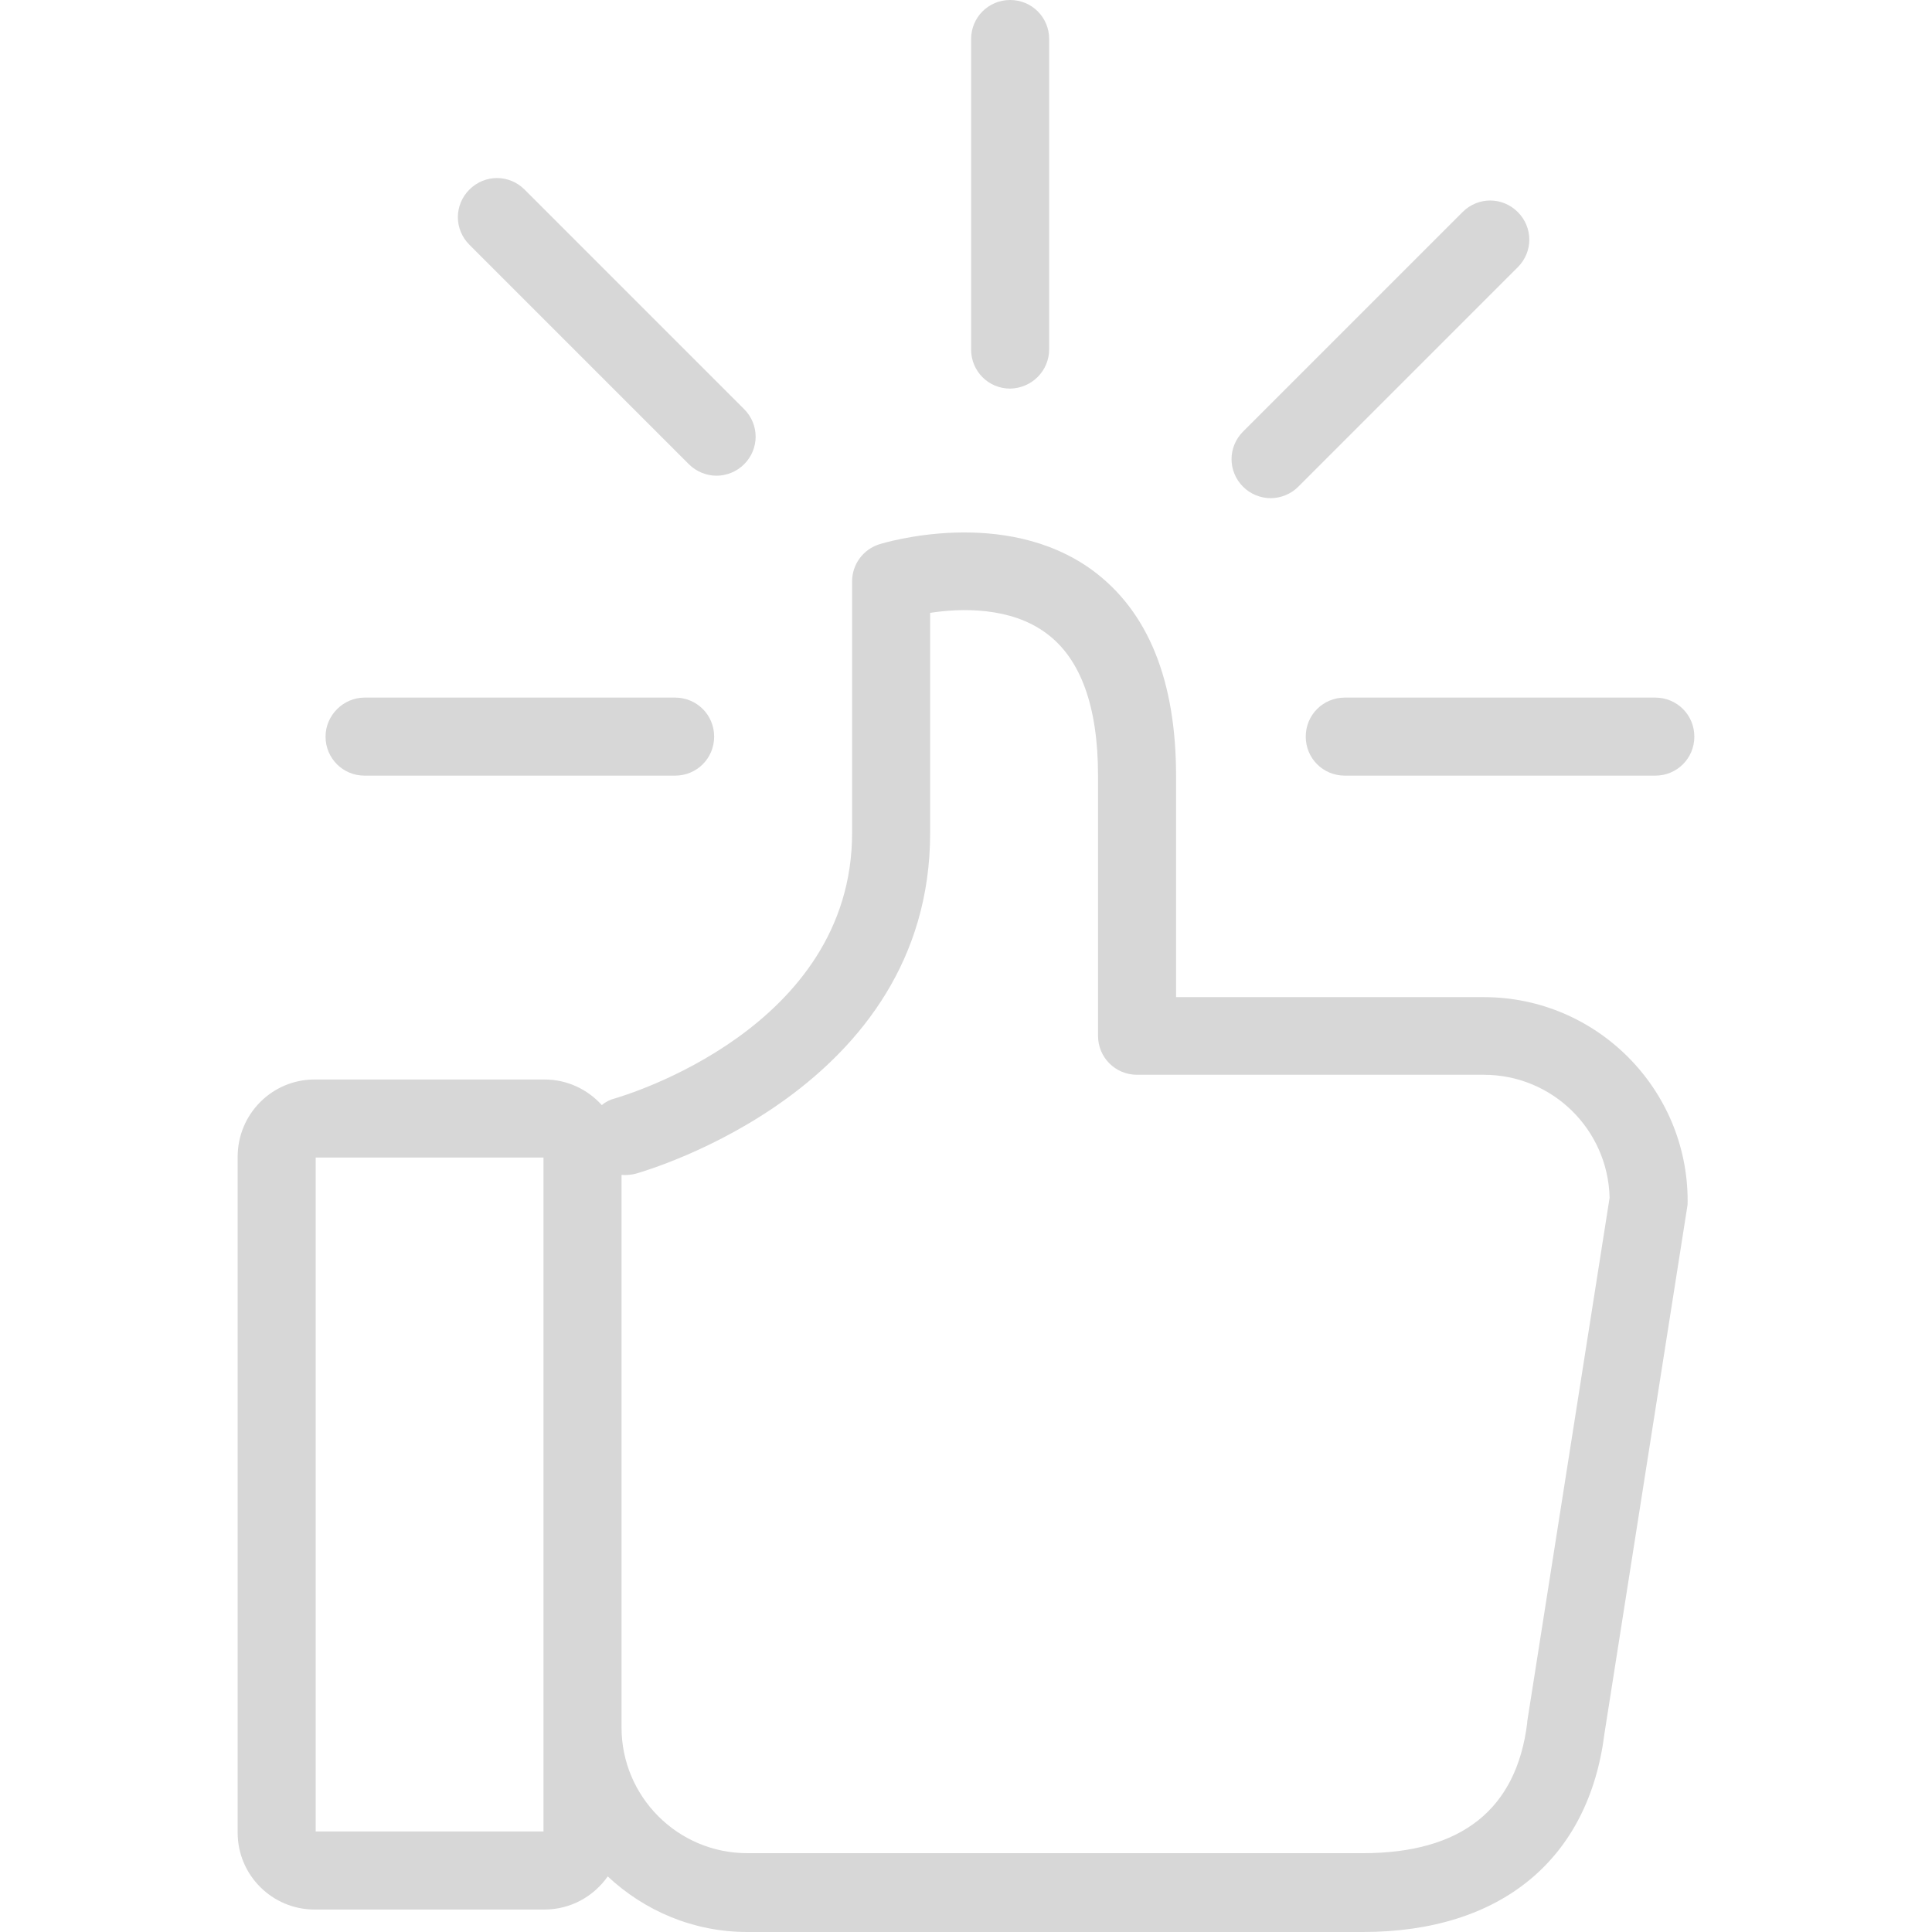
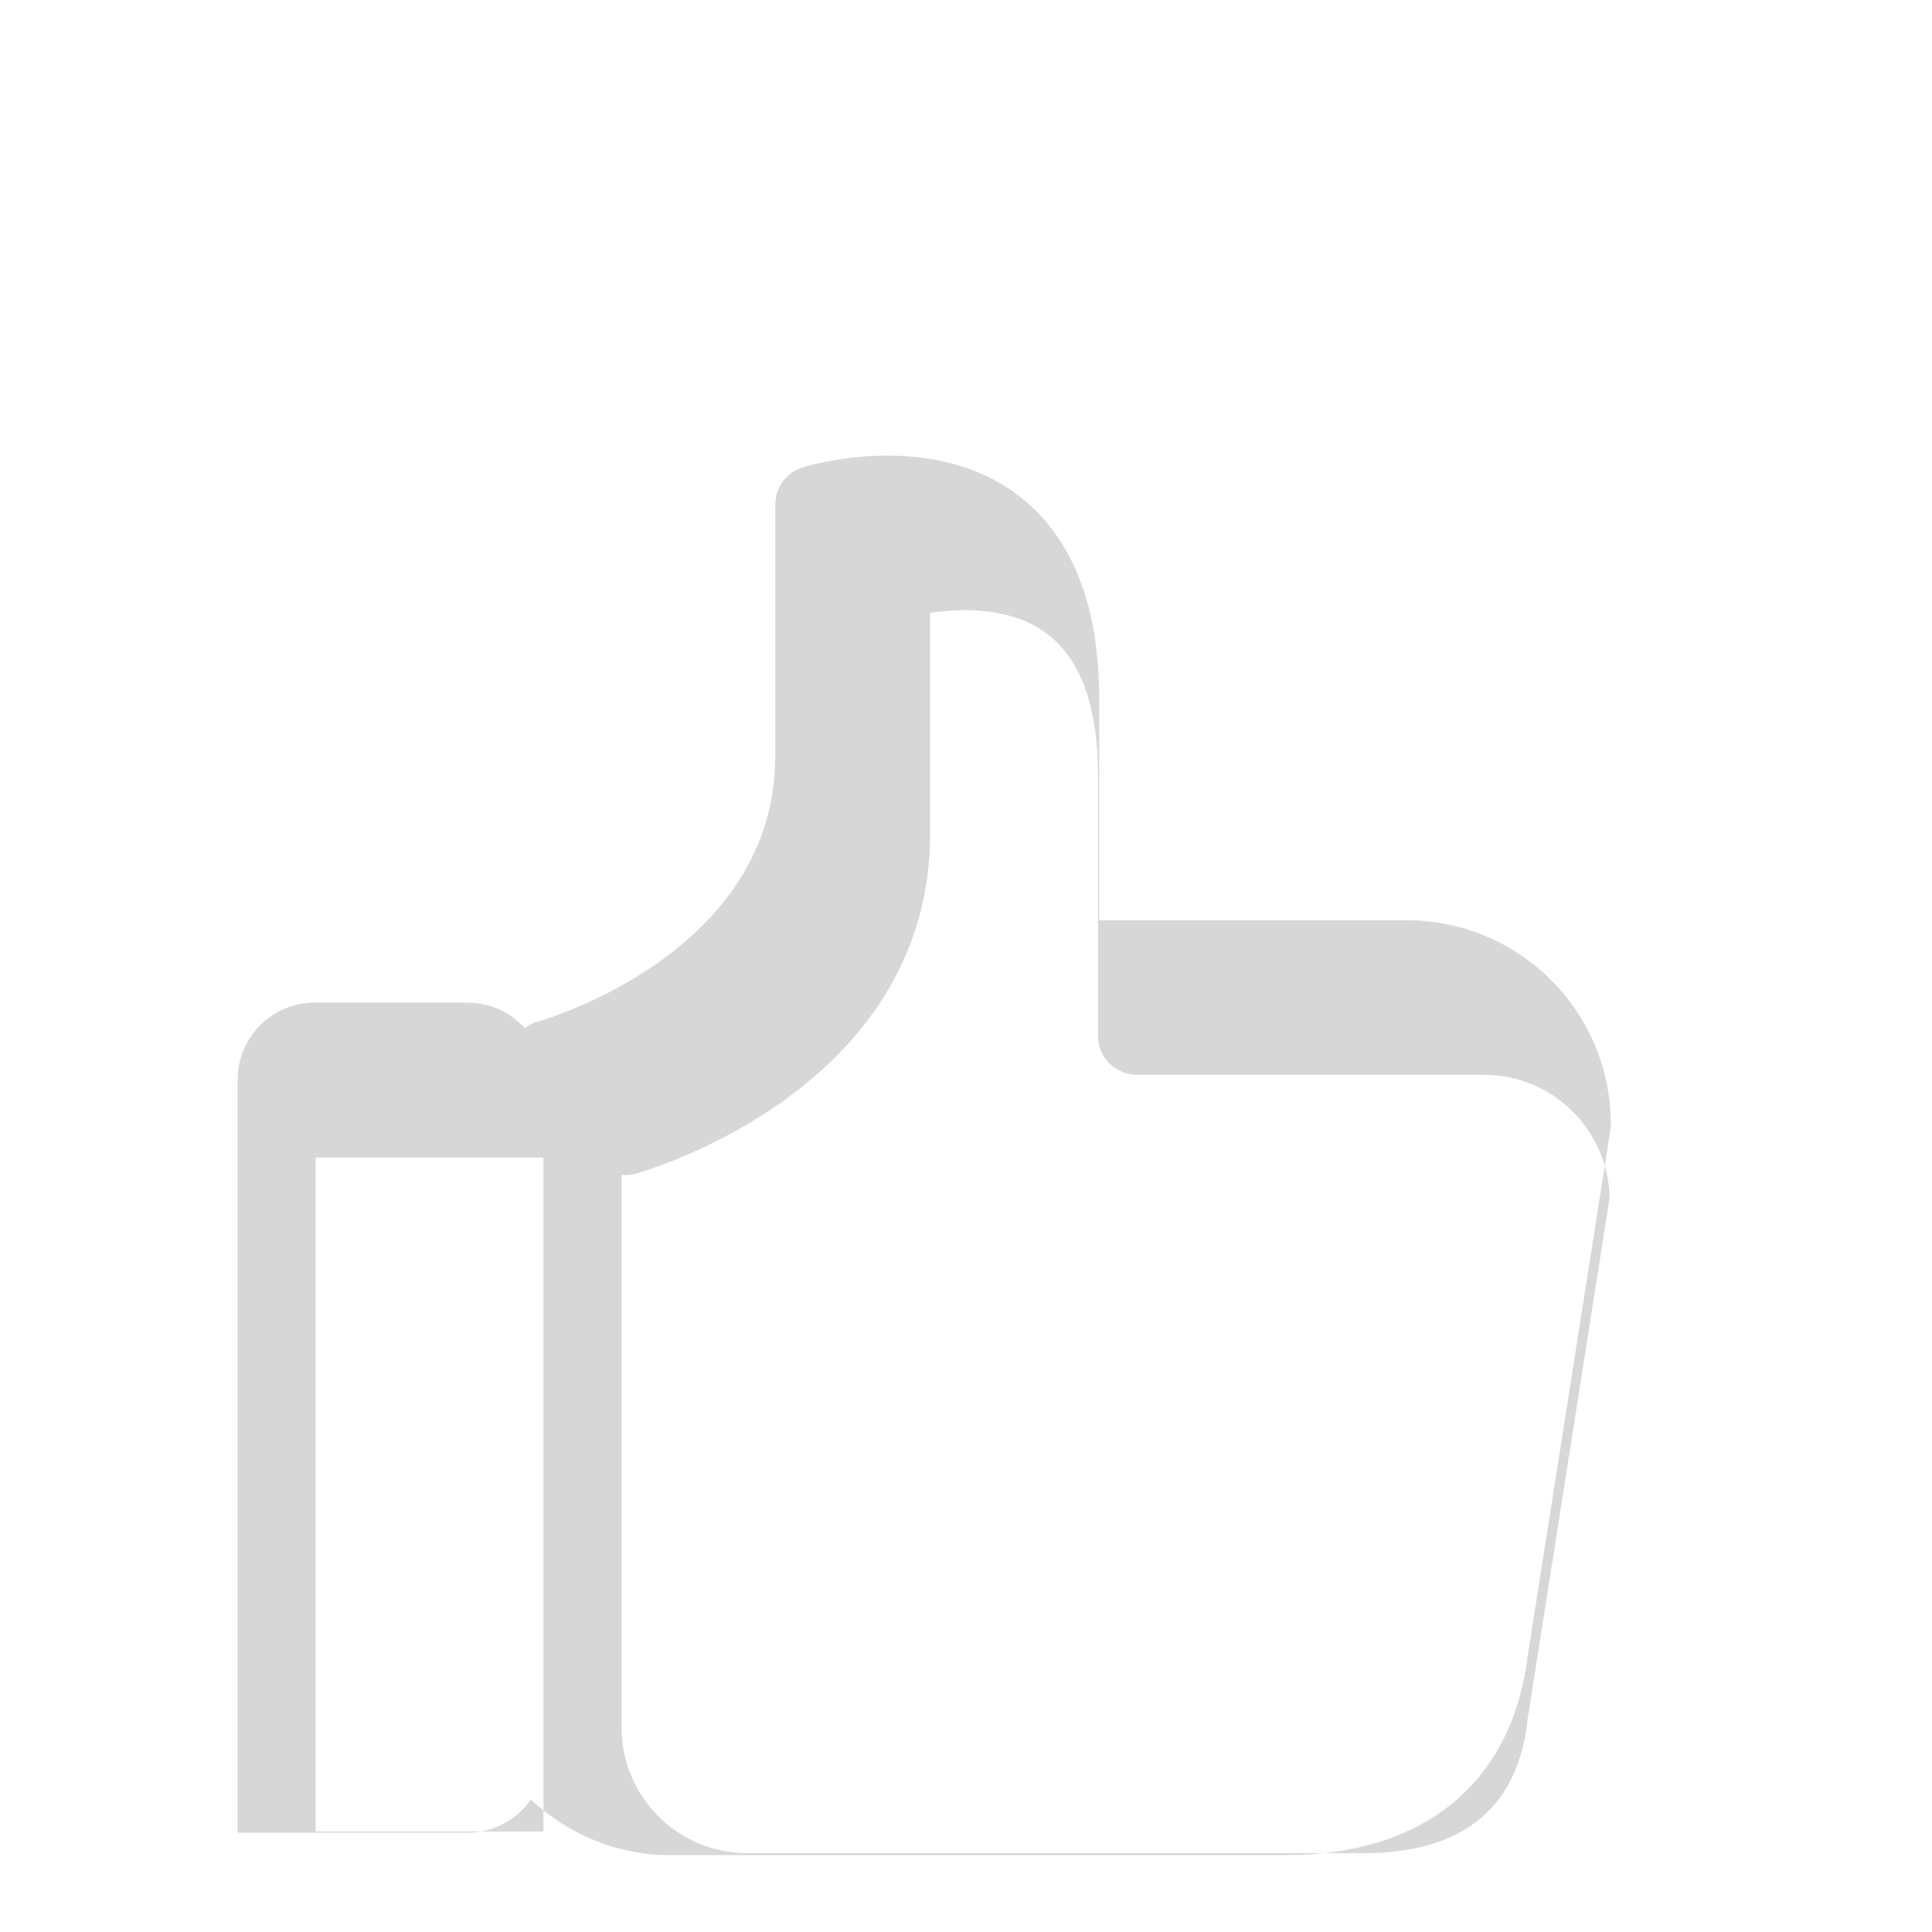
<svg xmlns="http://www.w3.org/2000/svg" viewBox="0 0 490.2 490.2">
  <g fill="#D7D7D7">
-     <path d="M266.2 88.6V9.9c0-5.5-4.4-9.9-9.9-9.9s-9.9 4.4-9.9 9.9v78.8c0 5.5 4.4 9.9 9.9 9.9 5.5-.1 9.9-4.5 9.9-10zm-84.4 32.1c2.5 0 5.1-1 7-2.9 3.9-3.9 3.9-10.1 0-14l-55.7-55.7c-3.9-3.9-10.1-3.9-14 0s-3.9 10.1 0 14l55.7 55.7c1.9 1.9 4.5 2.9 7 2.9zM420 177h-78.8c-5.5 0-9.9 4.4-9.9 9.9s4.4 9.9 9.9 9.9H420c5.5 0 9.9-4.4 9.9-9.9s-4.4-9.9-9.9-9.9zm-337.4 9.9c0 5.5 4.4 9.9 9.9 9.9h78.8c5.5 0 9.9-4.4 9.9-9.9s-4.4-9.9-9.9-9.9H92.5c-5.4 0-9.9 4.5-9.9 9.9zm246.8-63.4l55.7-55.7c3.9-3.9 3.9-10.1 0-14s-10.1-3.9-14 0l-55.7 55.7c-3.9 3.9-3.9 10.1 0 14 1.9 1.9 4.5 2.9 7 2.9s5.1-1 7-2.9z" />
-     <path d="M60.3 293.5V465c0 10.8 8.8 19.5 19.5 19.5h58.3c6.7 0 12.5-3.3 16.1-8.4 9.3 8.7 21.7 14.1 35.4 14.1h156.2c35 0 57.3-18.4 61.3-50.4l21-133.6c.1-.5.1-1 .1-1.5 0-28.5-23.2-51.7-51.7-51.7h-78.1v-56.1c0-24.3-7.1-41.8-21.2-52.2-22.3-16.3-52.8-7-54.1-6.6-4.1 1.3-6.9 5.1-6.9 9.4v63.8c0 49.7-57.8 66.7-60.2 67.4-1.2.3-2.4.9-3.3 1.7-3.6-4-8.8-6.5-14.5-6.5H79.8c-10.8 0-19.5 8.8-19.5 19.6zm97.4 4.6c1.2.1 2.4 0 3.6-.3 3.1-.9 74.7-21.6 74.7-86.4v-55.9c7.7-1.2 20.4-1.6 29.5 5.2 8.7 6.4 13.1 18.6 13.1 36.1v66c0 5.5 4.4 9.9 9.9 9.9h88c17.4 0 31.5 13.9 31.9 31.2l-20.9 132.9v.3c-2.7 22-16.7 33.1-41.7 33.1H189.6c-17.6 0-31.9-14.3-31.9-31.9V298.1zm-77.6-4.4h57.8v171H80.1v-171z" />
+     <path d="M60.3 293.5V465h58.3c6.7 0 12.5-3.3 16.1-8.4 9.3 8.7 21.7 14.1 35.4 14.1h156.2c35 0 57.3-18.4 61.3-50.4l21-133.6c.1-.5.1-1 .1-1.5 0-28.5-23.2-51.7-51.7-51.7h-78.1v-56.1c0-24.3-7.1-41.8-21.2-52.2-22.3-16.3-52.8-7-54.1-6.6-4.1 1.3-6.9 5.1-6.9 9.4v63.8c0 49.7-57.8 66.7-60.2 67.4-1.2.3-2.4.9-3.3 1.7-3.6-4-8.8-6.5-14.5-6.5H79.8c-10.8 0-19.5 8.8-19.5 19.6zm97.4 4.6c1.2.1 2.4 0 3.6-.3 3.1-.9 74.7-21.6 74.7-86.4v-55.9c7.7-1.2 20.4-1.6 29.5 5.2 8.7 6.4 13.1 18.6 13.1 36.1v66c0 5.5 4.4 9.9 9.9 9.9h88c17.4 0 31.5 13.9 31.9 31.2l-20.9 132.9v.3c-2.7 22-16.7 33.1-41.7 33.1H189.6c-17.6 0-31.9-14.3-31.9-31.9V298.1zm-77.6-4.4h57.8v171H80.1v-171z" />
  </g>
</svg>